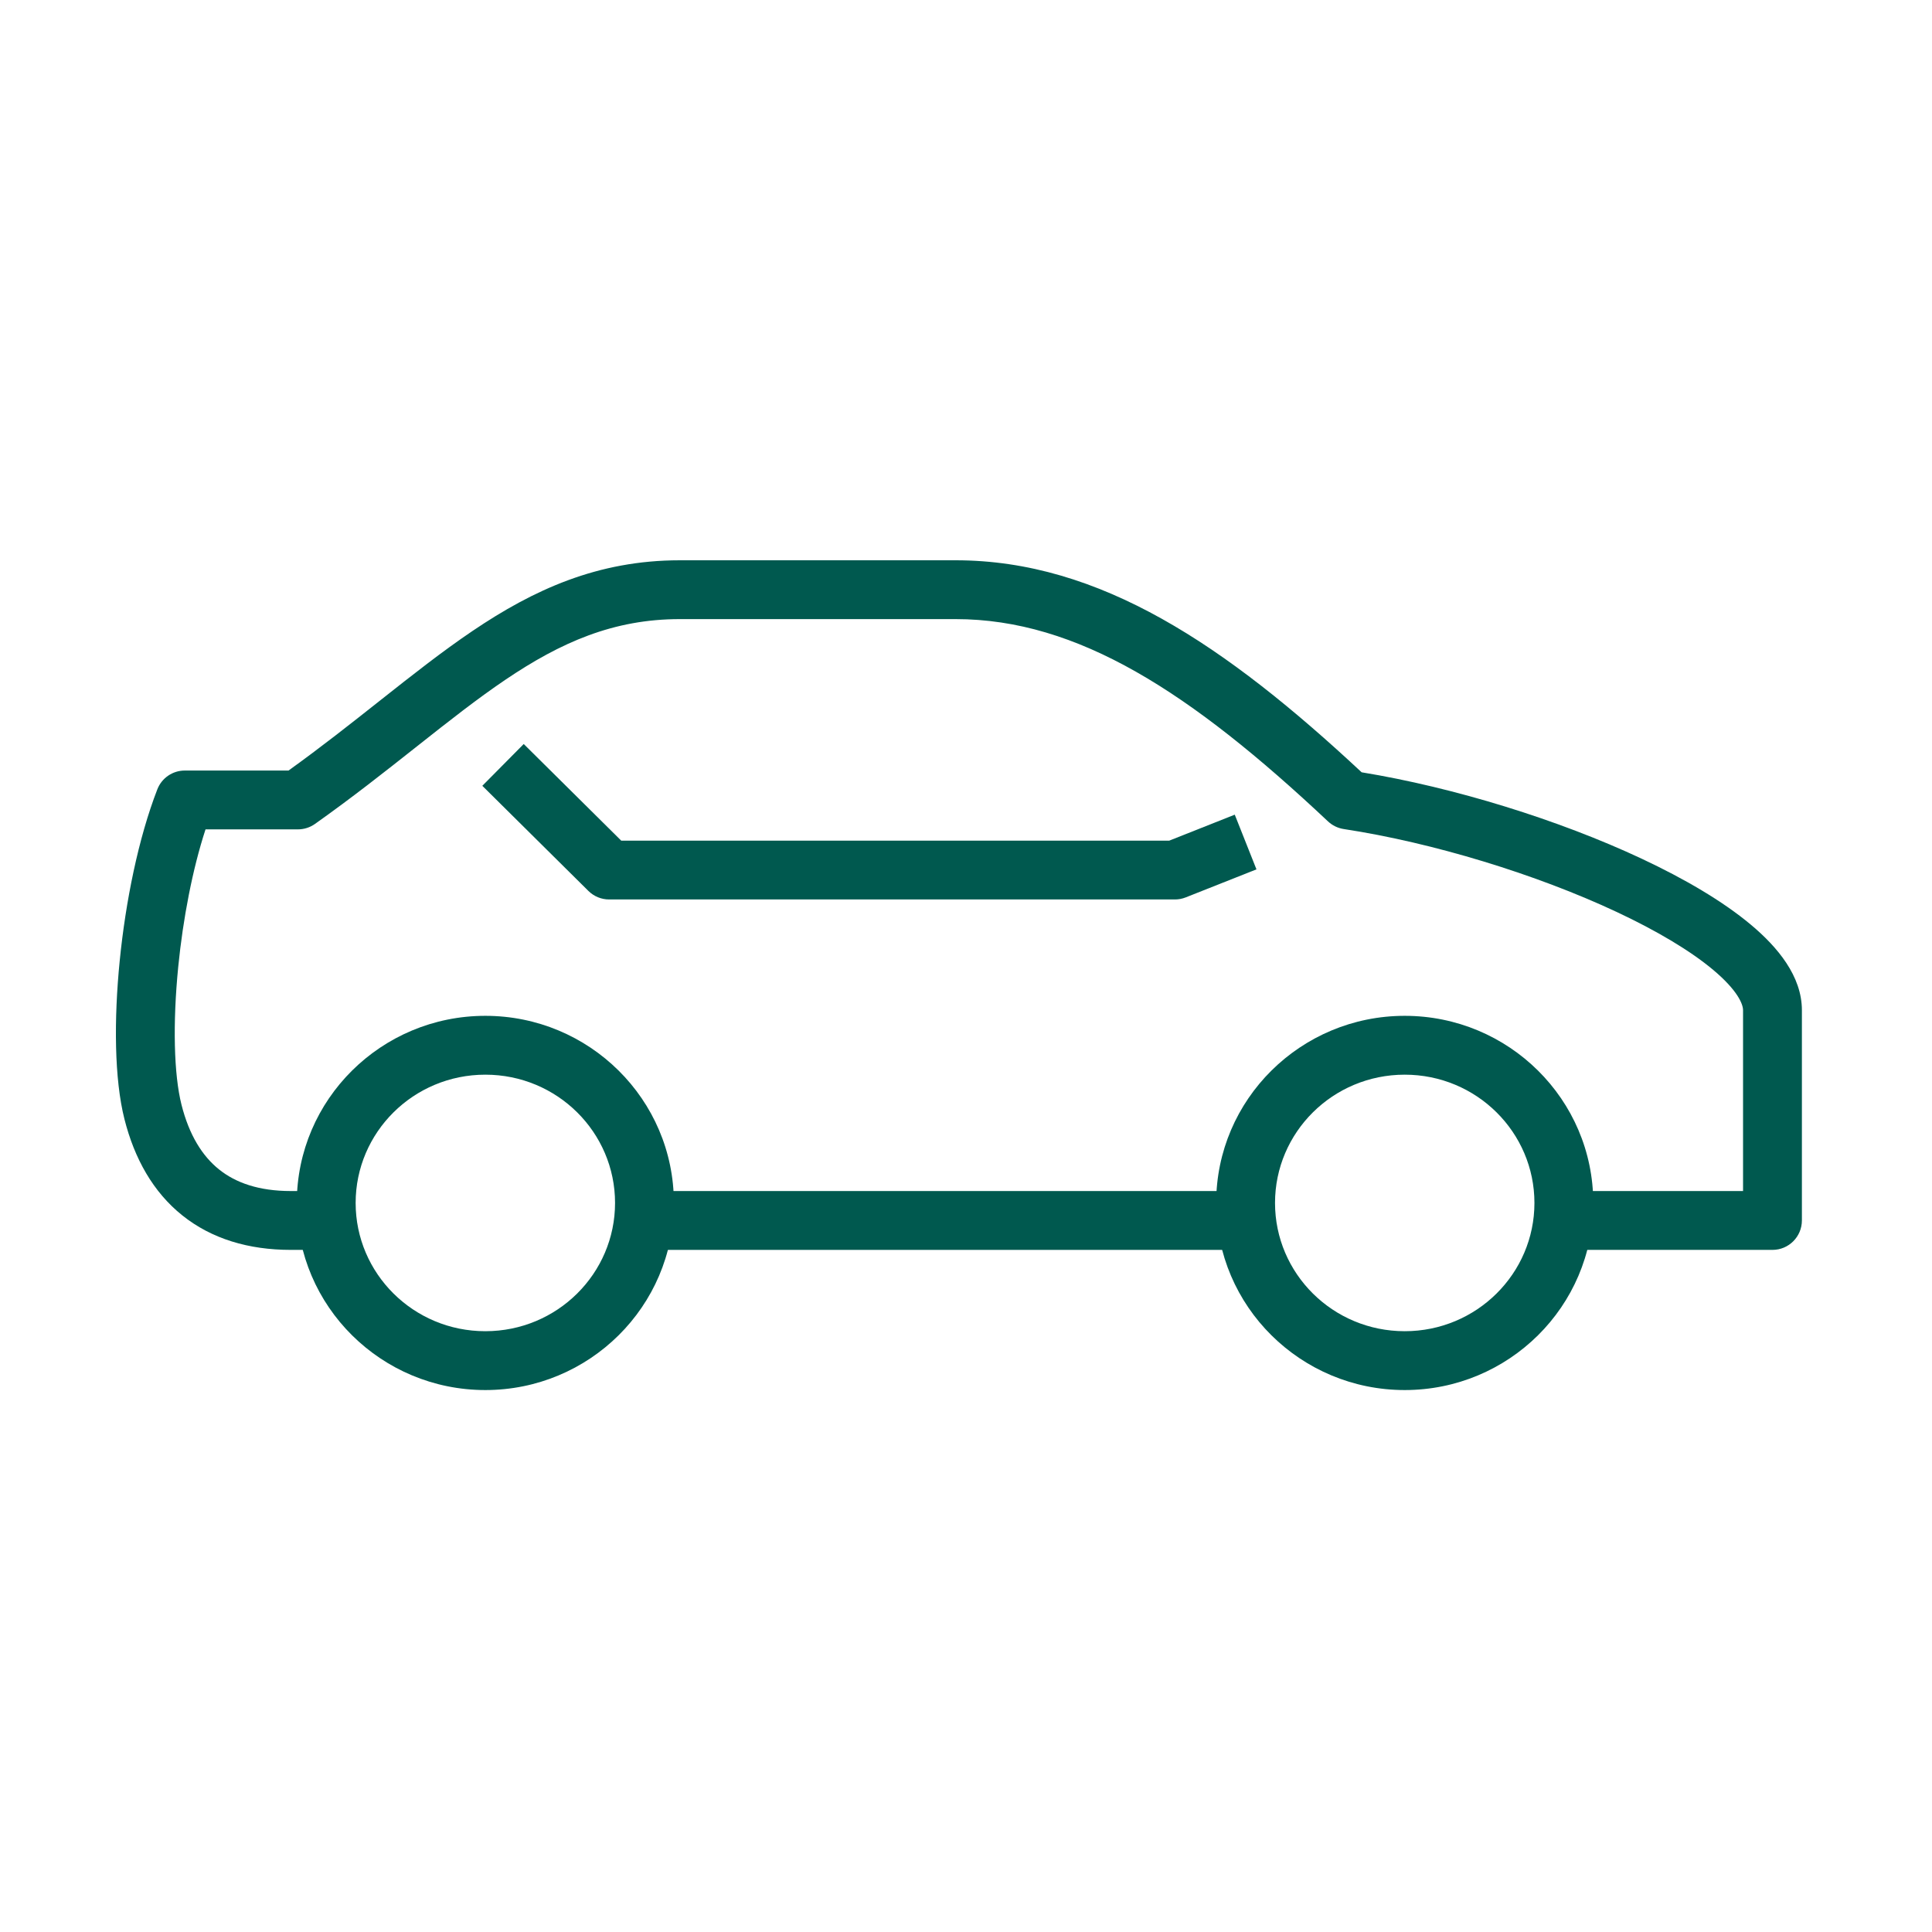
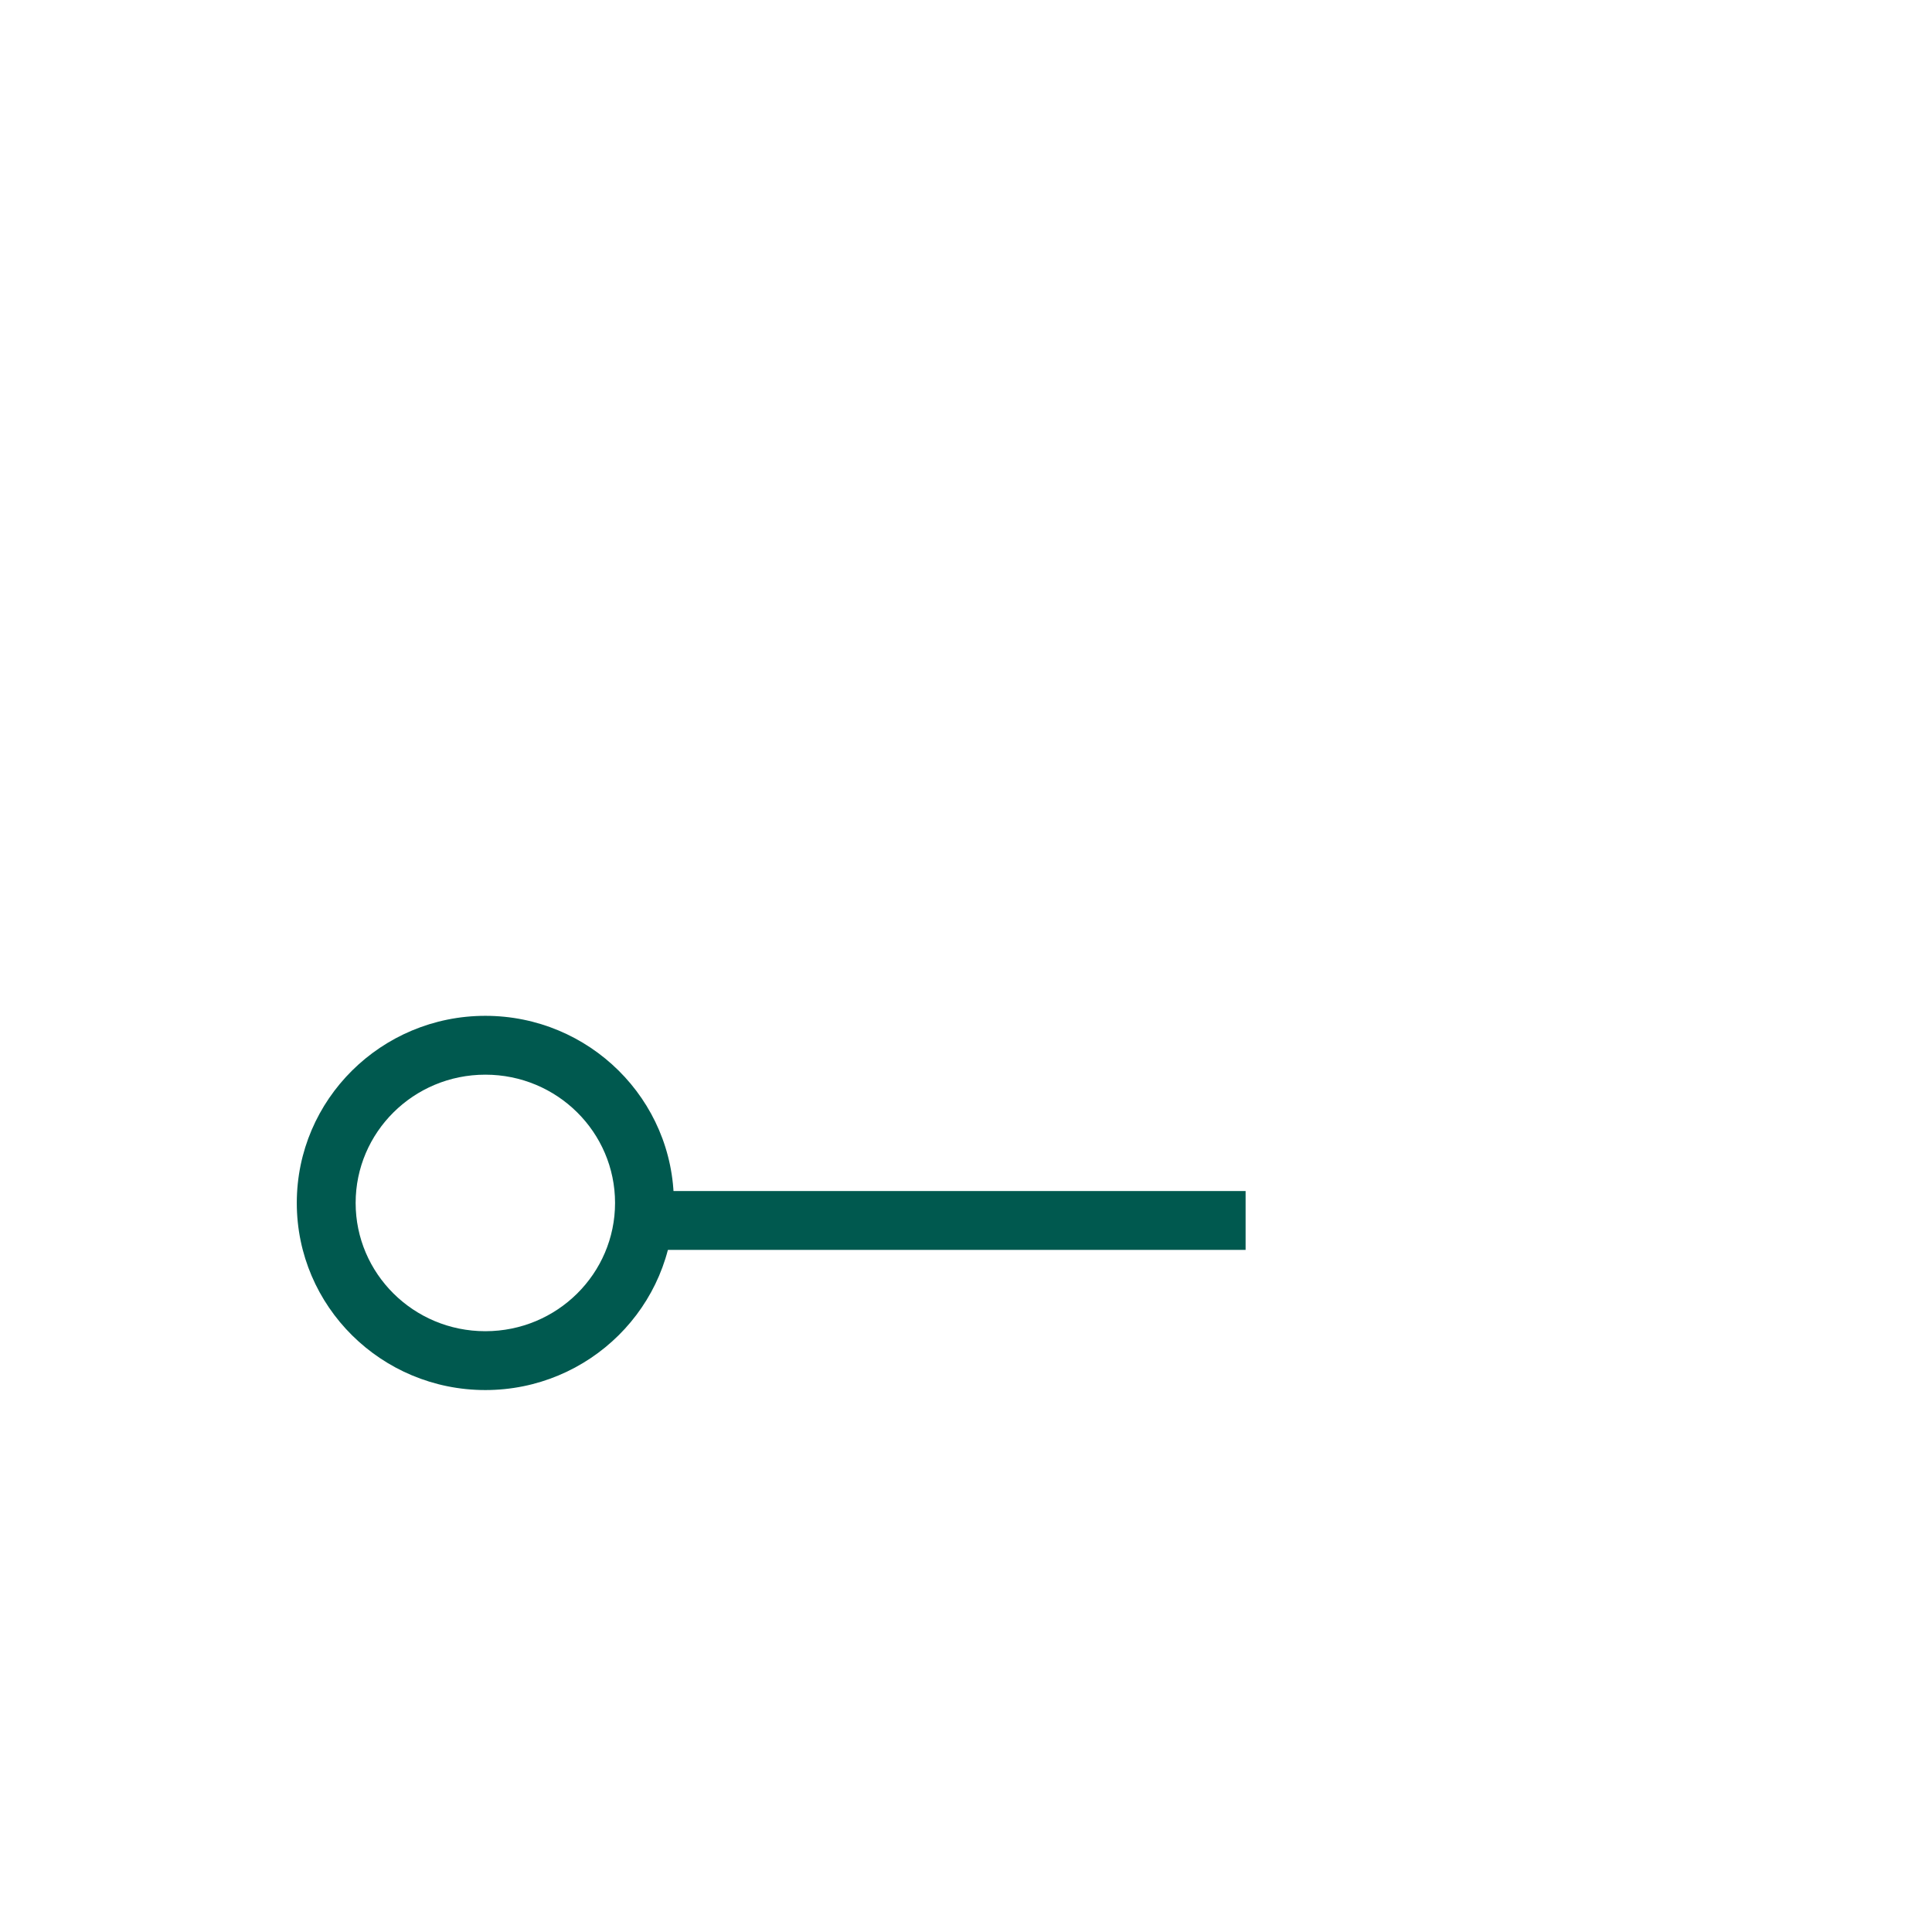
<svg xmlns="http://www.w3.org/2000/svg" width="100" height="100" viewBox="0 0 100 100" fill="none">
  <path fill-rule="evenodd" clip-rule="evenodd" d="M33.357 64.694V61.648H64.472V64.694H33.357Z" fill="#00594F" />
-   <path fill-rule="evenodd" clip-rule="evenodd" d="M24.452 32.662C27.615 30.524 30.932 29 35.188 29H49.464C56.934 29 63.449 33.418 70.479 39.974C75.27 40.758 80.686 42.435 84.977 44.448C87.189 45.486 89.172 46.645 90.628 47.865C92.002 49.016 93.266 50.521 93.266 52.288V63.17C93.266 64.011 92.584 64.694 91.743 64.694H80.761V61.648H90.22V52.288C90.22 51.969 89.928 51.252 88.672 50.199C87.496 49.214 85.773 48.185 83.684 47.205C79.514 45.249 74.164 43.614 69.55 42.911C69.245 42.864 68.962 42.726 68.737 42.515C61.623 35.826 55.782 32.045 49.464 32.045H35.188C31.757 32.045 29.033 33.242 26.157 35.185C24.702 36.168 23.237 37.322 21.616 38.604L21.501 38.695C19.924 39.941 18.214 41.294 16.301 42.648C16.043 42.83 15.736 42.928 15.421 42.928H10.638C9.966 44.986 9.474 47.539 9.226 50.035C8.934 52.97 9 55.618 9.393 57.176C9.79 58.75 10.469 59.834 11.339 60.531C12.205 61.224 13.403 61.648 15.055 61.648H16.701L16.702 64.694H15.055C12.864 64.694 10.95 64.12 9.436 62.908C7.927 61.701 6.958 59.973 6.44 57.92C5.918 55.85 5.892 52.785 6.196 49.734C6.502 46.655 7.164 43.381 8.144 40.855C8.372 40.269 8.936 39.883 9.564 39.883H14.934C16.624 38.669 18.157 37.457 19.632 36.29L19.727 36.215C21.332 34.946 22.887 33.719 24.452 32.662Z" fill="#00594F" />
-   <path fill-rule="evenodd" clip-rule="evenodd" d="M32.154 43.511H60.521L63.911 42.167L65.034 44.998L61.373 46.449C61.194 46.52 61.004 46.556 60.812 46.556H31.527C31.126 46.556 30.741 46.397 30.456 46.115L24.965 40.673L27.108 38.51L32.154 43.511Z" fill="#00594F" />
-   <path fill-rule="evenodd" clip-rule="evenodd" d="M72.708 55.625C68.987 55.625 65.995 58.61 65.995 62.264C65.995 65.918 68.987 68.903 72.708 68.903C76.429 68.903 79.422 65.918 79.422 62.264C79.422 58.61 76.429 55.625 72.708 55.625ZM62.949 62.264C62.949 56.902 67.332 52.579 72.708 52.579C78.085 52.579 82.467 56.902 82.467 62.264C82.467 67.626 78.085 71.949 72.708 71.949C67.332 71.949 62.949 67.626 62.949 62.264Z" fill="#00594F" />
  <path fill-rule="evenodd" clip-rule="evenodd" d="M25.121 55.625C21.4 55.625 18.408 58.61 18.408 62.264C18.408 65.918 21.4 68.903 25.121 68.903C28.842 68.903 31.835 65.918 31.835 62.264C31.835 58.61 28.842 55.625 25.121 55.625ZM15.362 62.264C15.362 56.902 19.744 52.579 25.121 52.579C30.498 52.579 34.88 56.902 34.88 62.264C34.88 67.626 30.498 71.949 25.121 71.949C19.744 71.949 15.362 67.626 15.362 62.264Z" fill="#00594F" />
</svg>